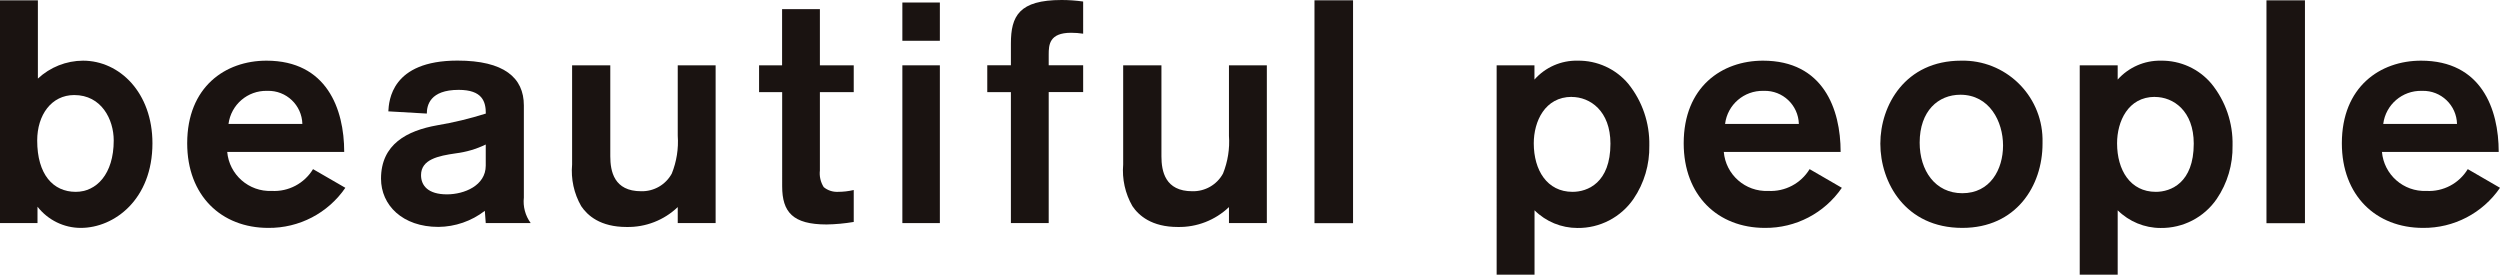
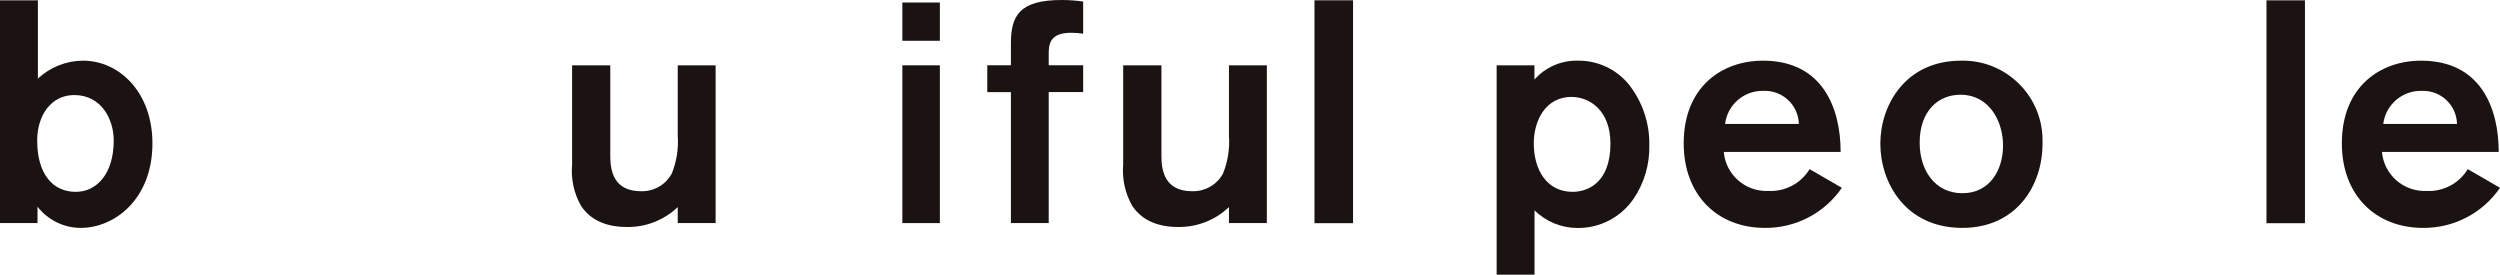
<svg xmlns="http://www.w3.org/2000/svg" id="_レイヤー_2" viewBox="0 0 328 36.03">
  <defs>
    <style>.cls-1{fill:#1a1311;}</style>
  </defs>
  <g id="_レイヤー_1-2">
    <g id="_グループ_18">
      <path id="_パス_63" class="cls-1" d="M4.97,.04V10.31c1.61-1.5,3.72-2.34,5.92-2.35,4.81,0,9.11,4.21,9.11,10.84,0,7.37-5.01,11.1-9.4,11.1-2.22,0-4.31-1.03-5.68-2.78v2.15H0V.04H4.97Zm4.97,25.13c2.7,0,4.98-2.31,4.98-6.74,0-2.78-1.62-5.96-5.18-5.96-2.99,0-4.86,2.61-4.86,5.96,0,4.47,2.09,6.74,5.06,6.74h0Z" />
-       <path id="_パス_64" class="cls-1" d="M29.81,19.92c.26,3,2.84,5.26,5.84,5.13,2.2,.12,4.28-.98,5.42-2.86l4.24,2.45c-2.28,3.33-6.08,5.3-10.11,5.26-6.17,0-10.64-4.24-10.64-11.1,0-7.41,5.01-10.84,10.4-10.84,7.91,0,10.2,6.34,10.2,11.97h-15.34Zm9.86-3.66c-.06-2.46-2.11-4.41-4.58-4.34-.02,0-.04,0-.05,0-2.55-.06-4.73,1.81-5.06,4.34h9.69Z" />
-       <path id="_パス_65" class="cls-1" d="M63.73,29.27l-.12-1.61c-1.75,1.35-3.89,2.09-6.09,2.11-4.72,0-7.53-2.86-7.53-6.33,0-4.53,3.43-6.3,7.36-7,2.16-.36,4.3-.88,6.39-1.54,0-1.57-.45-3.11-3.56-3.11-3.77,0-4.18,2.03-4.18,3.11l-5.05-.29c.08-1.36,.37-6.66,9.07-6.66,6.09,0,8.71,2.23,8.71,5.88v12.09c-.13,1.19,.19,2.38,.9,3.35h-5.88Zm0-10.31c-1.24,.6-2.57,.99-3.94,1.16-2.28,.33-4.55,.79-4.55,2.86,0,1.36,.91,2.52,3.4,2.52,2.27,0,5.09-1.15,5.09-3.77v-2.77Z" />
      <path id="_パス_66" class="cls-1" d="M88.92,29.27v-2.1c-1.8,1.72-4.21,2.66-6.71,2.61-3.45,0-5.13-1.5-5.96-2.74-.95-1.66-1.36-3.56-1.19-5.46V8.57h5.01v11.93c0,1.98,.49,4.59,4.05,4.59,1.67,.04,3.22-.85,4.02-2.32,.63-1.57,.9-3.27,.78-4.96V8.57h4.97V29.27h-4.97Z" />
-       <path id="_パス_67" class="cls-1" d="M99.58,8.57h3.03V1.2h4.96v7.37h4.44v3.52h-4.44v10.27c-.09,.76,.09,1.54,.5,2.19,.52,.43,1.18,.65,1.86,.62,.7,0,1.4-.08,2.08-.24v4.19c-1.18,.2-2.37,.31-3.56,.33-4.43,0-5.83-1.62-5.83-5.01V12.09h-3.03v-3.52Z" />
      <path id="_パス_68" class="cls-1" d="M118.39,5.35V.33h4.92V5.35h-4.92Zm0,23.93V8.57h4.92V29.27h-4.92Z" />
      <path id="_パス_69" class="cls-1" d="M137.59,12.09V29.27h-4.96V12.09h-3.1v-3.53h3.1v-2.85c0-3.6,1.07-5.71,6.66-5.71,.94,0,1.88,.07,2.82,.2V4.42c-.52-.08-1.05-.12-1.58-.12-2.86,0-2.94,1.57-2.94,2.86v1.4h4.52v3.52h-4.52Z" />
      <path id="_パス_70" class="cls-1" d="M161.24,29.27v-2.1c-1.8,1.72-4.22,2.66-6.71,2.61-3.43,0-5.13-1.5-5.96-2.74-.95-1.65-1.37-3.56-1.21-5.46V8.57h5.02v11.93c0,1.98,.49,4.59,4.05,4.59,1.67,.04,3.23-.85,4.03-2.32,.63-1.57,.9-3.27,.78-4.96V8.57h4.97V29.27h-4.97Z" />
      <path id="_パス_71" class="cls-1" d="M172.46,29.28V.04h5.06V29.28h-5.06Z" />
      <path id="_パス_72" class="cls-1" d="M201.32,8.57v1.87c1.43-1.62,3.51-2.53,5.67-2.48,2.55-.04,4.99,1.07,6.63,3.02,1.85,2.29,2.83,5.16,2.77,8.11,.05,2.49-.67,4.94-2.07,7-1.66,2.42-4.43,3.86-7.36,3.82-2.11,0-4.13-.83-5.63-2.32v8.45h-4.97V8.57h4.97Zm4.89,4.14c-3.52,0-4.98,3.23-4.98,6.09,0,3.52,1.74,6.37,5.09,6.37,1.95,0,4.97-1.16,4.97-6.32,0-4.31-2.68-6.13-5.09-6.13h0Z" />
      <path id="_パス_73" class="cls-1" d="M226.16,19.92c.25,3,2.83,5.26,5.83,5.13,2.2,.12,4.29-.98,5.43-2.86l4.23,2.45c-2.28,3.33-6.07,5.3-10.1,5.26-6.17,0-10.65-4.24-10.65-11.1,0-7.41,5.02-10.84,10.4-10.84,7.91,0,10.19,6.34,10.19,11.97h-15.33Zm9.85-3.66c-.07-2.47-2.12-4.41-4.58-4.34-.02,0-.04,0-.06,0-2.55-.06-4.73,1.81-5.04,4.34h9.68Z" />
      <path id="_パス_74" class="cls-1" d="M257.46,29.9c-7.53,0-10.76-6.01-10.76-11.05s3.27-10.89,10.59-10.89c5.78-.13,10.56,4.45,10.69,10.22,0,.22,0,.44,0,.67,0,5.55-3.47,11.05-10.52,11.05Zm0-4.55c3.65,0,5.34-3.11,5.34-6.26s-1.78-6.66-5.6-6.66c-2.89,0-5.34,2.11-5.34,6.29,0,3.65,2.03,6.63,5.6,6.63Z" />
-       <path id="_パス_75" class="cls-1" d="M277.84,8.57v1.87c1.44-1.61,3.51-2.52,5.67-2.48,2.55-.04,4.99,1.07,6.63,3.02,1.86,2.29,2.84,5.16,2.77,8.11,.05,2.49-.67,4.94-2.07,7-1.66,2.43-4.43,3.86-7.37,3.82-2.11,0-4.13-.84-5.63-2.32v8.45h-4.98V8.57h4.97Zm4.88,4.14c-3.52,0-4.96,3.23-4.96,6.09,0,3.52,1.73,6.37,5.09,6.37,1.94,0,4.97-1.16,4.97-6.32,0-4.31-2.68-6.13-5.1-6.13h0Z" />
      <path id="_パス_76" class="cls-1" d="M297.36,29.28V.04h5.05V29.28h-5.05Z" />
      <path id="_パス_77" class="cls-1" d="M312.51,19.92c.26,3,2.83,5.26,5.84,5.13,2.2,.12,4.28-.98,5.42-2.86l4.23,2.45c-2.28,3.33-6.07,5.3-10.1,5.26-6.17,0-10.65-4.24-10.65-11.1,0-7.41,5.02-10.84,10.39-10.84,7.92,0,10.19,6.34,10.19,11.97h-15.33Zm9.85-3.66c-.06-2.46-2.1-4.4-4.55-4.34-.03,0-.05,0-.08,0-2.55-.06-4.73,1.81-5.05,4.34h9.68Z" />
    </g>
  </g>
</svg>